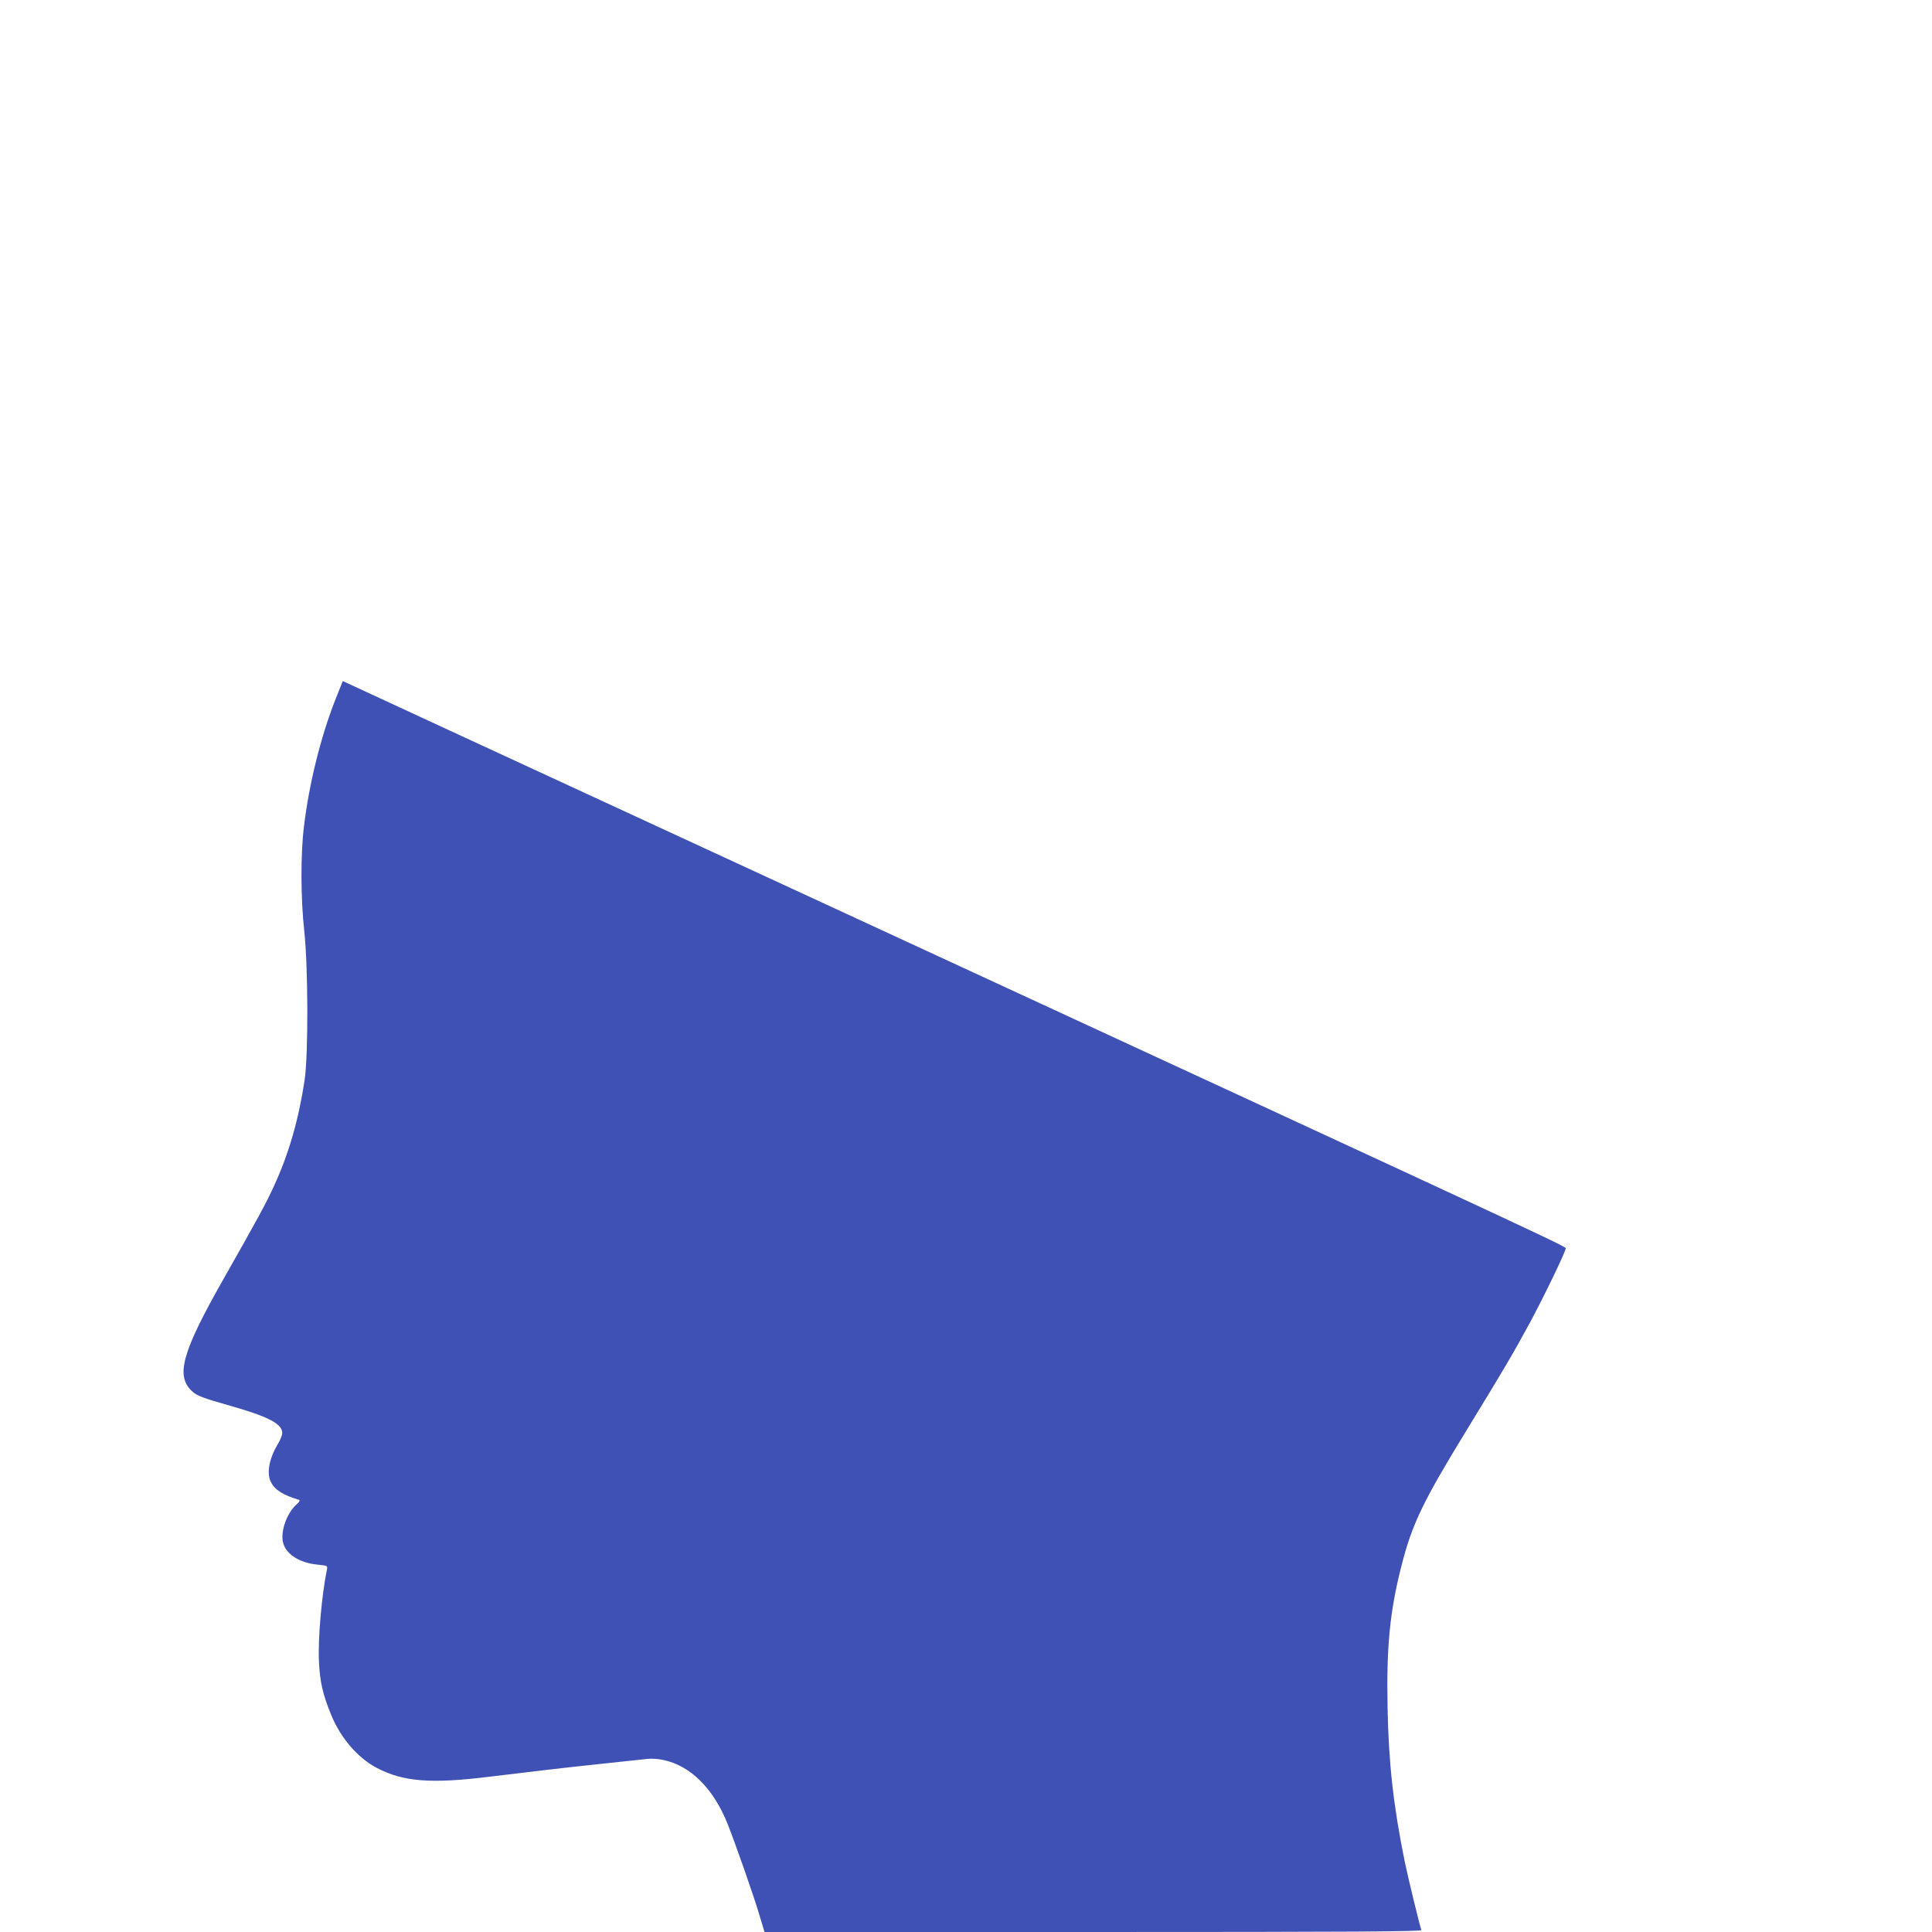
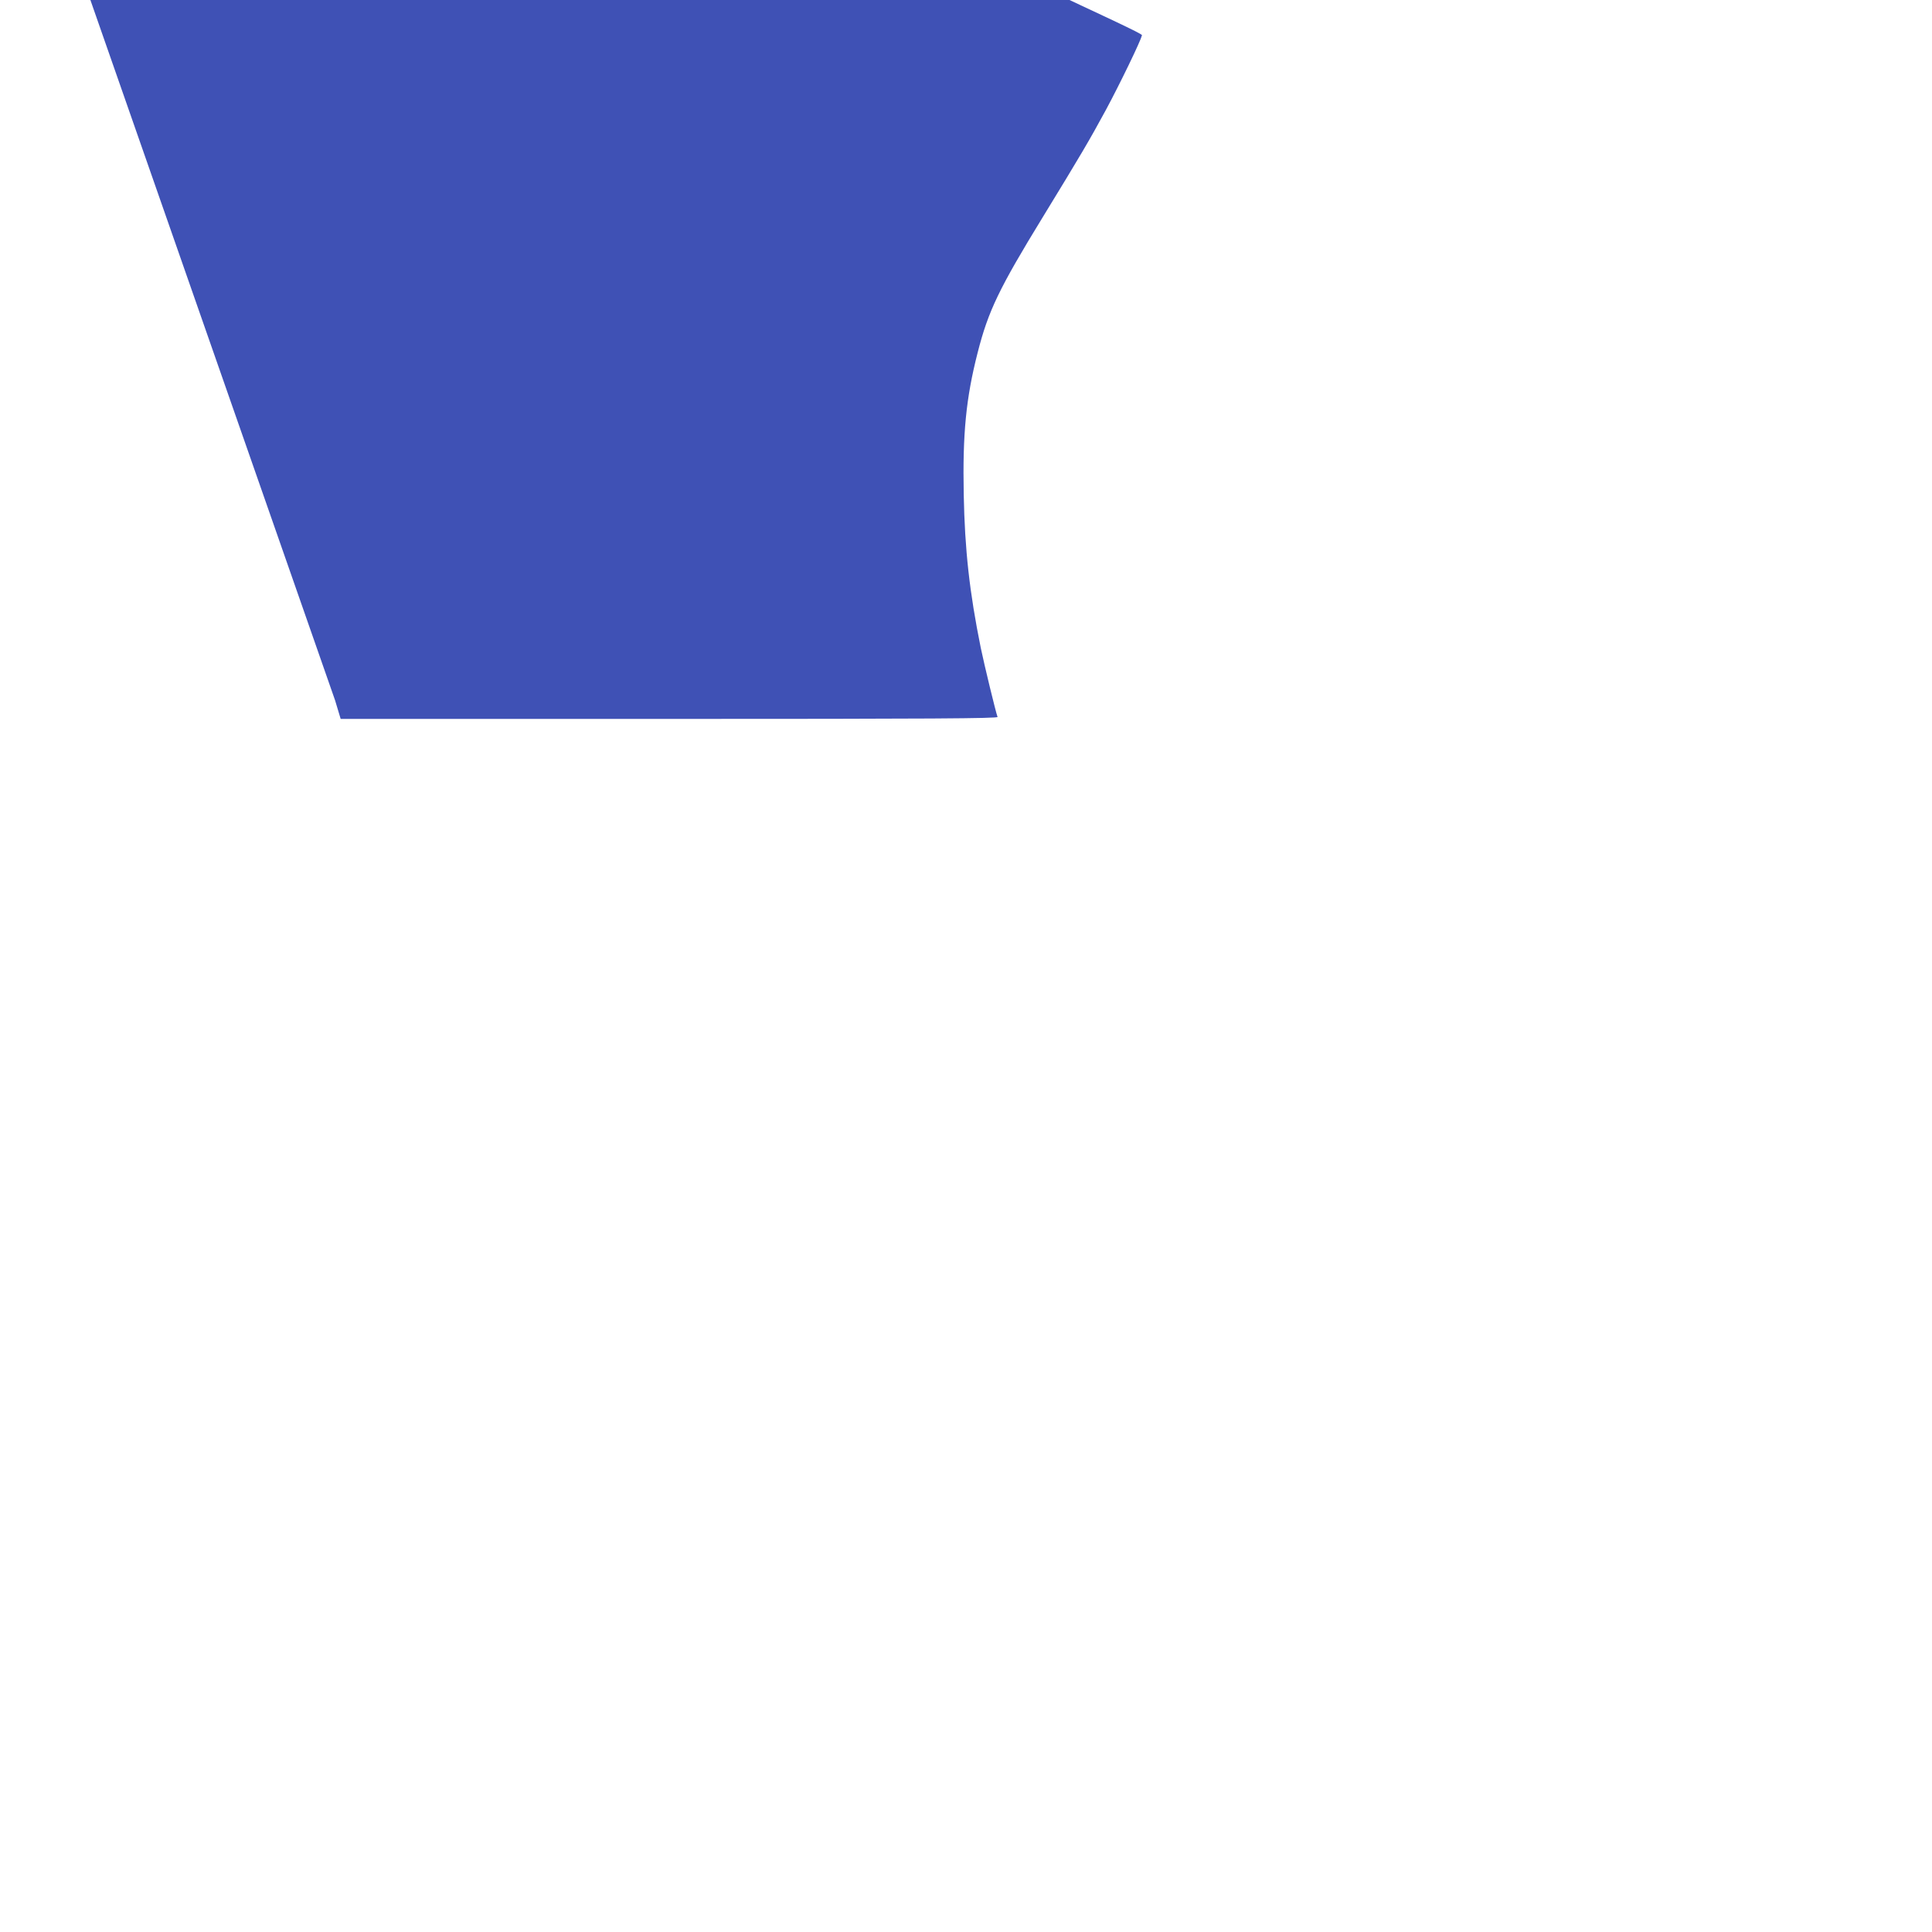
<svg xmlns="http://www.w3.org/2000/svg" version="1.0" width="1280pt" height="1280pt" viewBox="0 0 1280 1280" preserveAspectRatio="xMidYMid meet">
  <g transform="translate(0,1280) scale(0.1,-0.1)" fill="#3f51b5" stroke="none">
-     <path d="M2220 8160 c-96 -246 -172 -552 -206 -834 -23 -184 -22 -479 2 -696 26 -242 27 -820 2 -987 -40 -264 -105 -488 -202 -699 -52 -114 -110 -221 -336 -619 -274 -483 -318 -640 -208 -742 32 -30 67 -44 258 -98 249 -71 340 -119 340 -179 0 -14 -13 -47 -29 -73 -58 -95 -76 -195 -46 -252 26 -52 81 -87 184 -117 11 -4 6 -13 -16 -33 -62 -56 -103 -170 -89 -245 15 -79 106 -140 229 -152 67 -7 68 -7 63 -33 -34 -164 -60 -454 -53 -606 6 -135 24 -216 80 -354 63 -155 176 -287 304 -354 175 -92 359 -106 748 -58 321 39 454 55 755 87 135 14 266 28 291 31 25 3 71 0 102 -7 181 -37 334 -189 428 -425 55 -140 169 -465 207 -592 l37 -123 2178 0 c1739 0 2178 3 2174 13 -12 32 -88 346 -111 457 -75 370 -106 651 -113 1016 -8 404 15 639 92 940 71 279 143 427 432 899 252 412 309 509 418 710 91 169 231 458 237 490 3 19 225 -85 -4767 2222 -1221 564 -2471 1142 -2777 1283 l-557 258 -51 -128z" />
+     <path d="M2220 8160 l37 -123 2178 0 c1739 0 2178 3 2174 13 -12 32 -88 346 -111 457 -75 370 -106 651 -113 1016 -8 404 15 639 92 940 71 279 143 427 432 899 252 412 309 509 418 710 91 169 231 458 237 490 3 19 225 -85 -4767 2222 -1221 564 -2471 1142 -2777 1283 l-557 258 -51 -128z" />
  </g>
</svg>